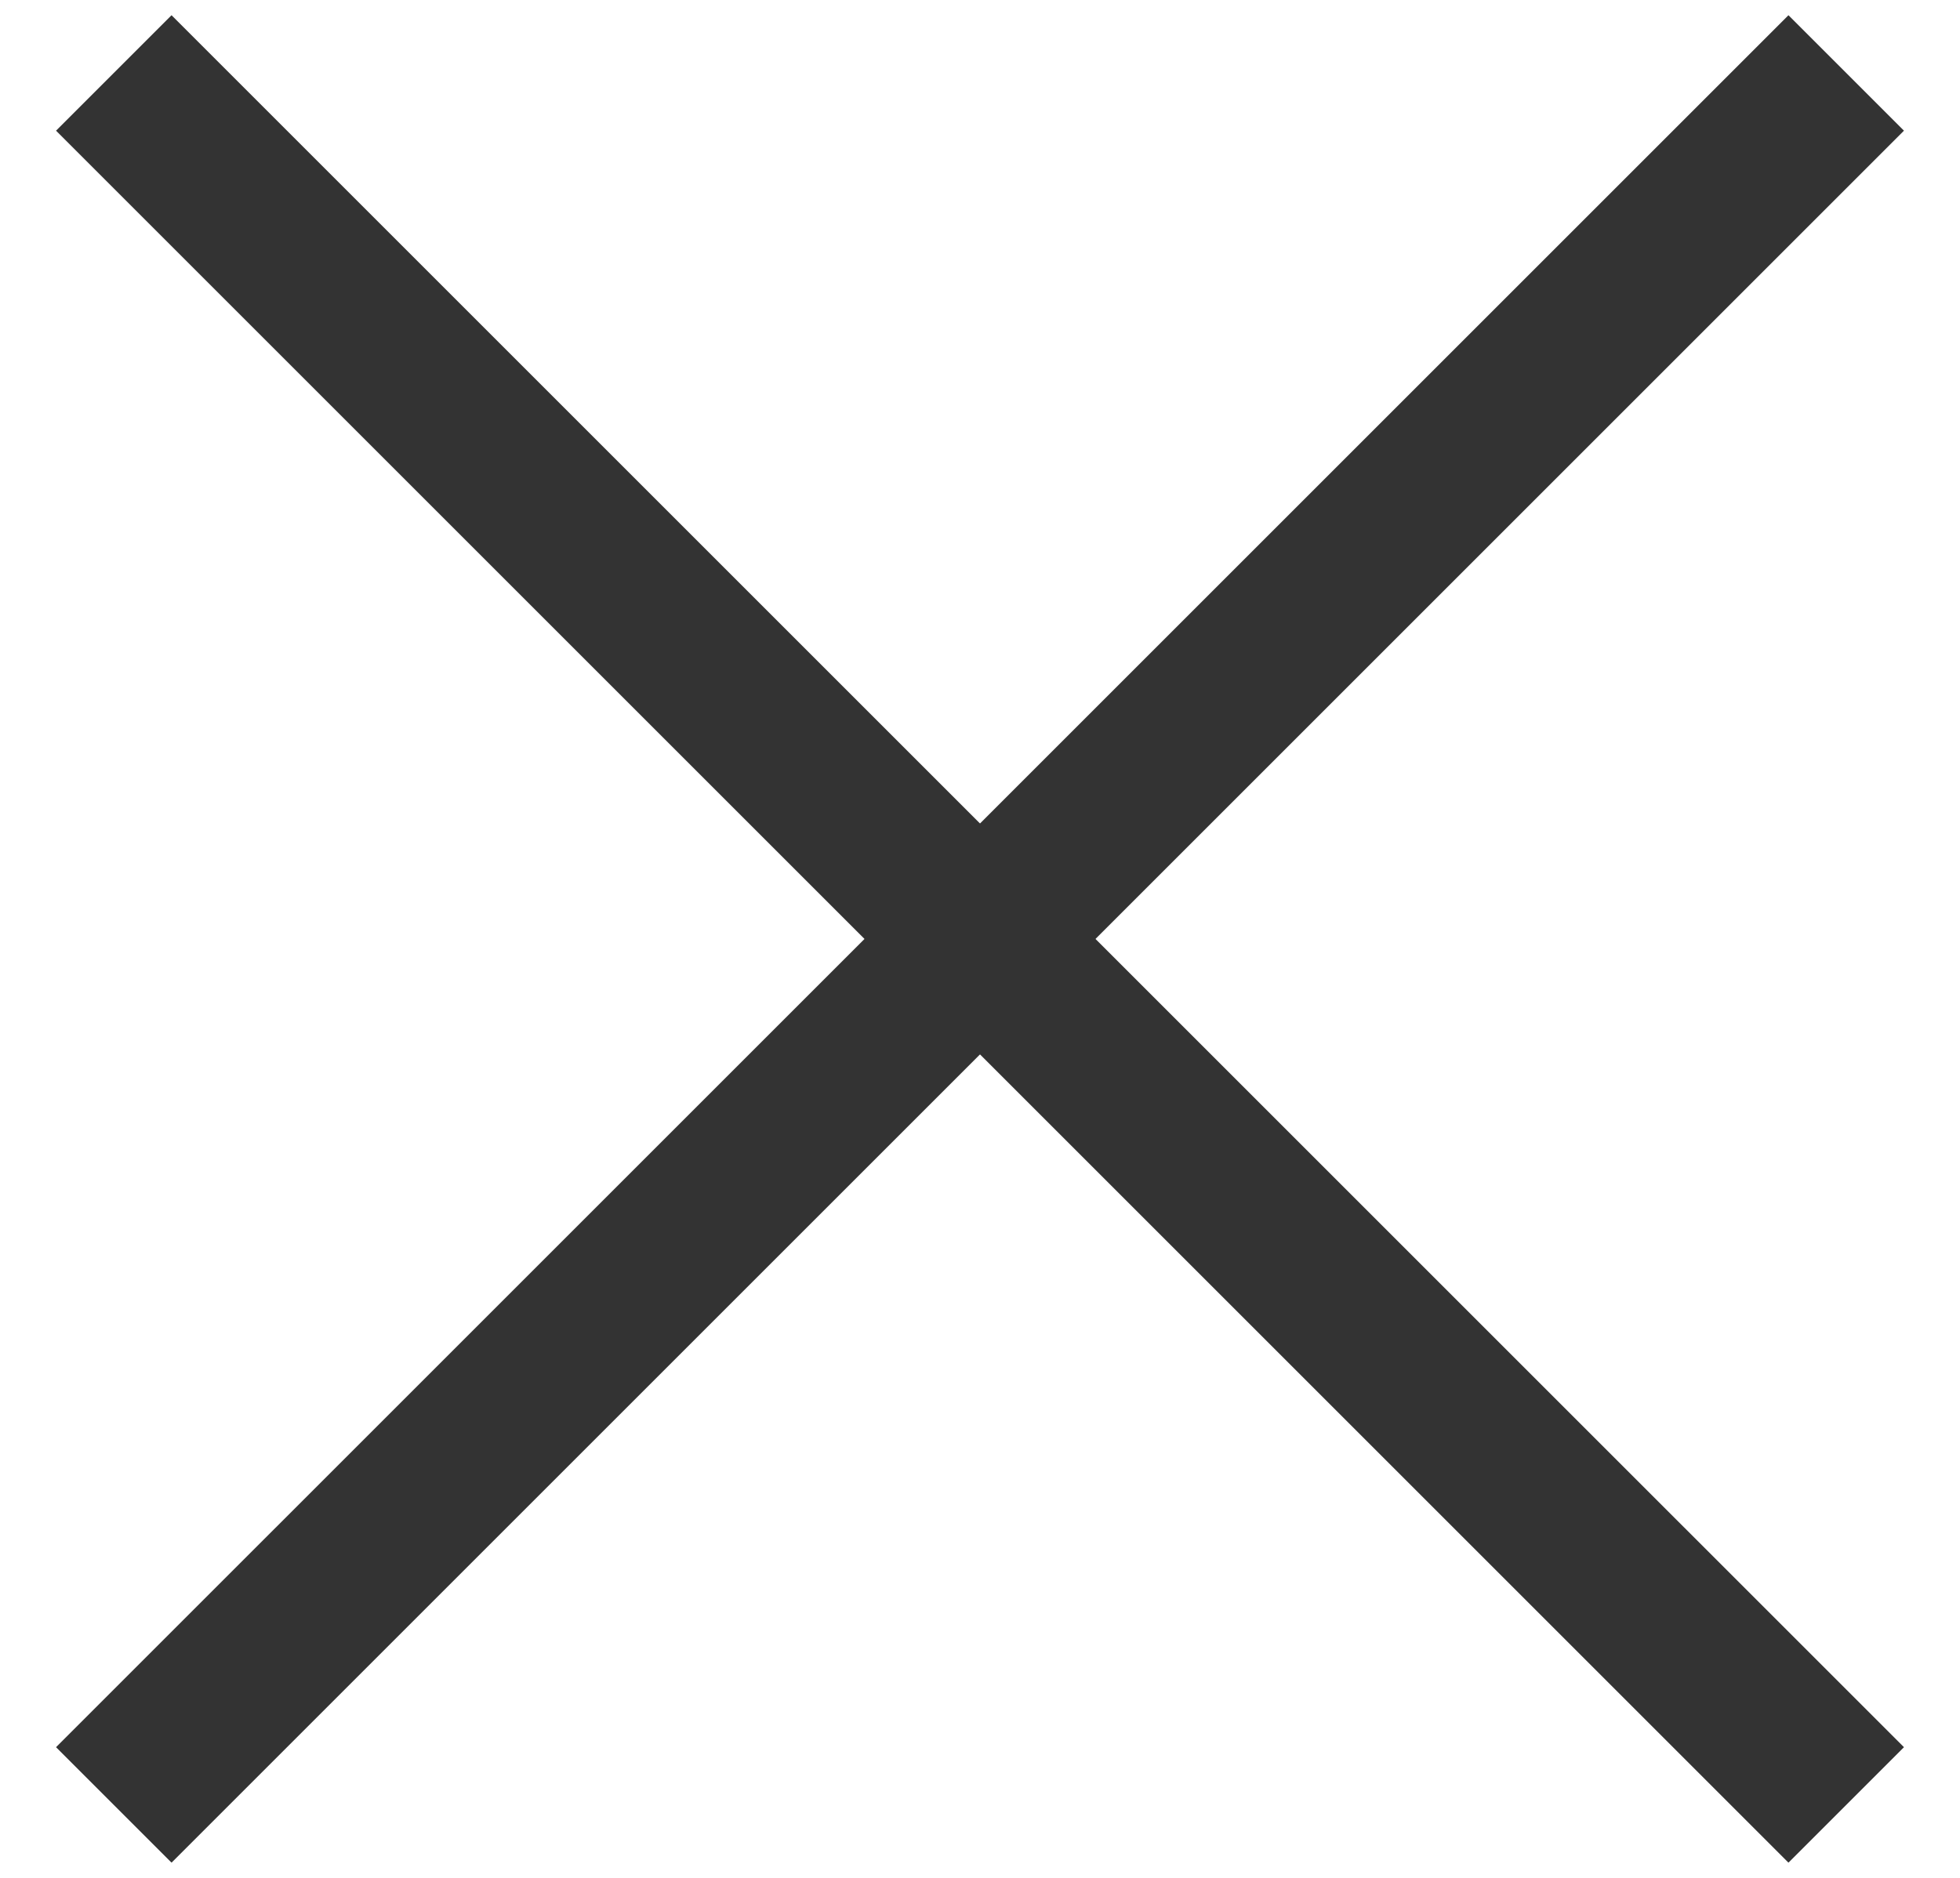
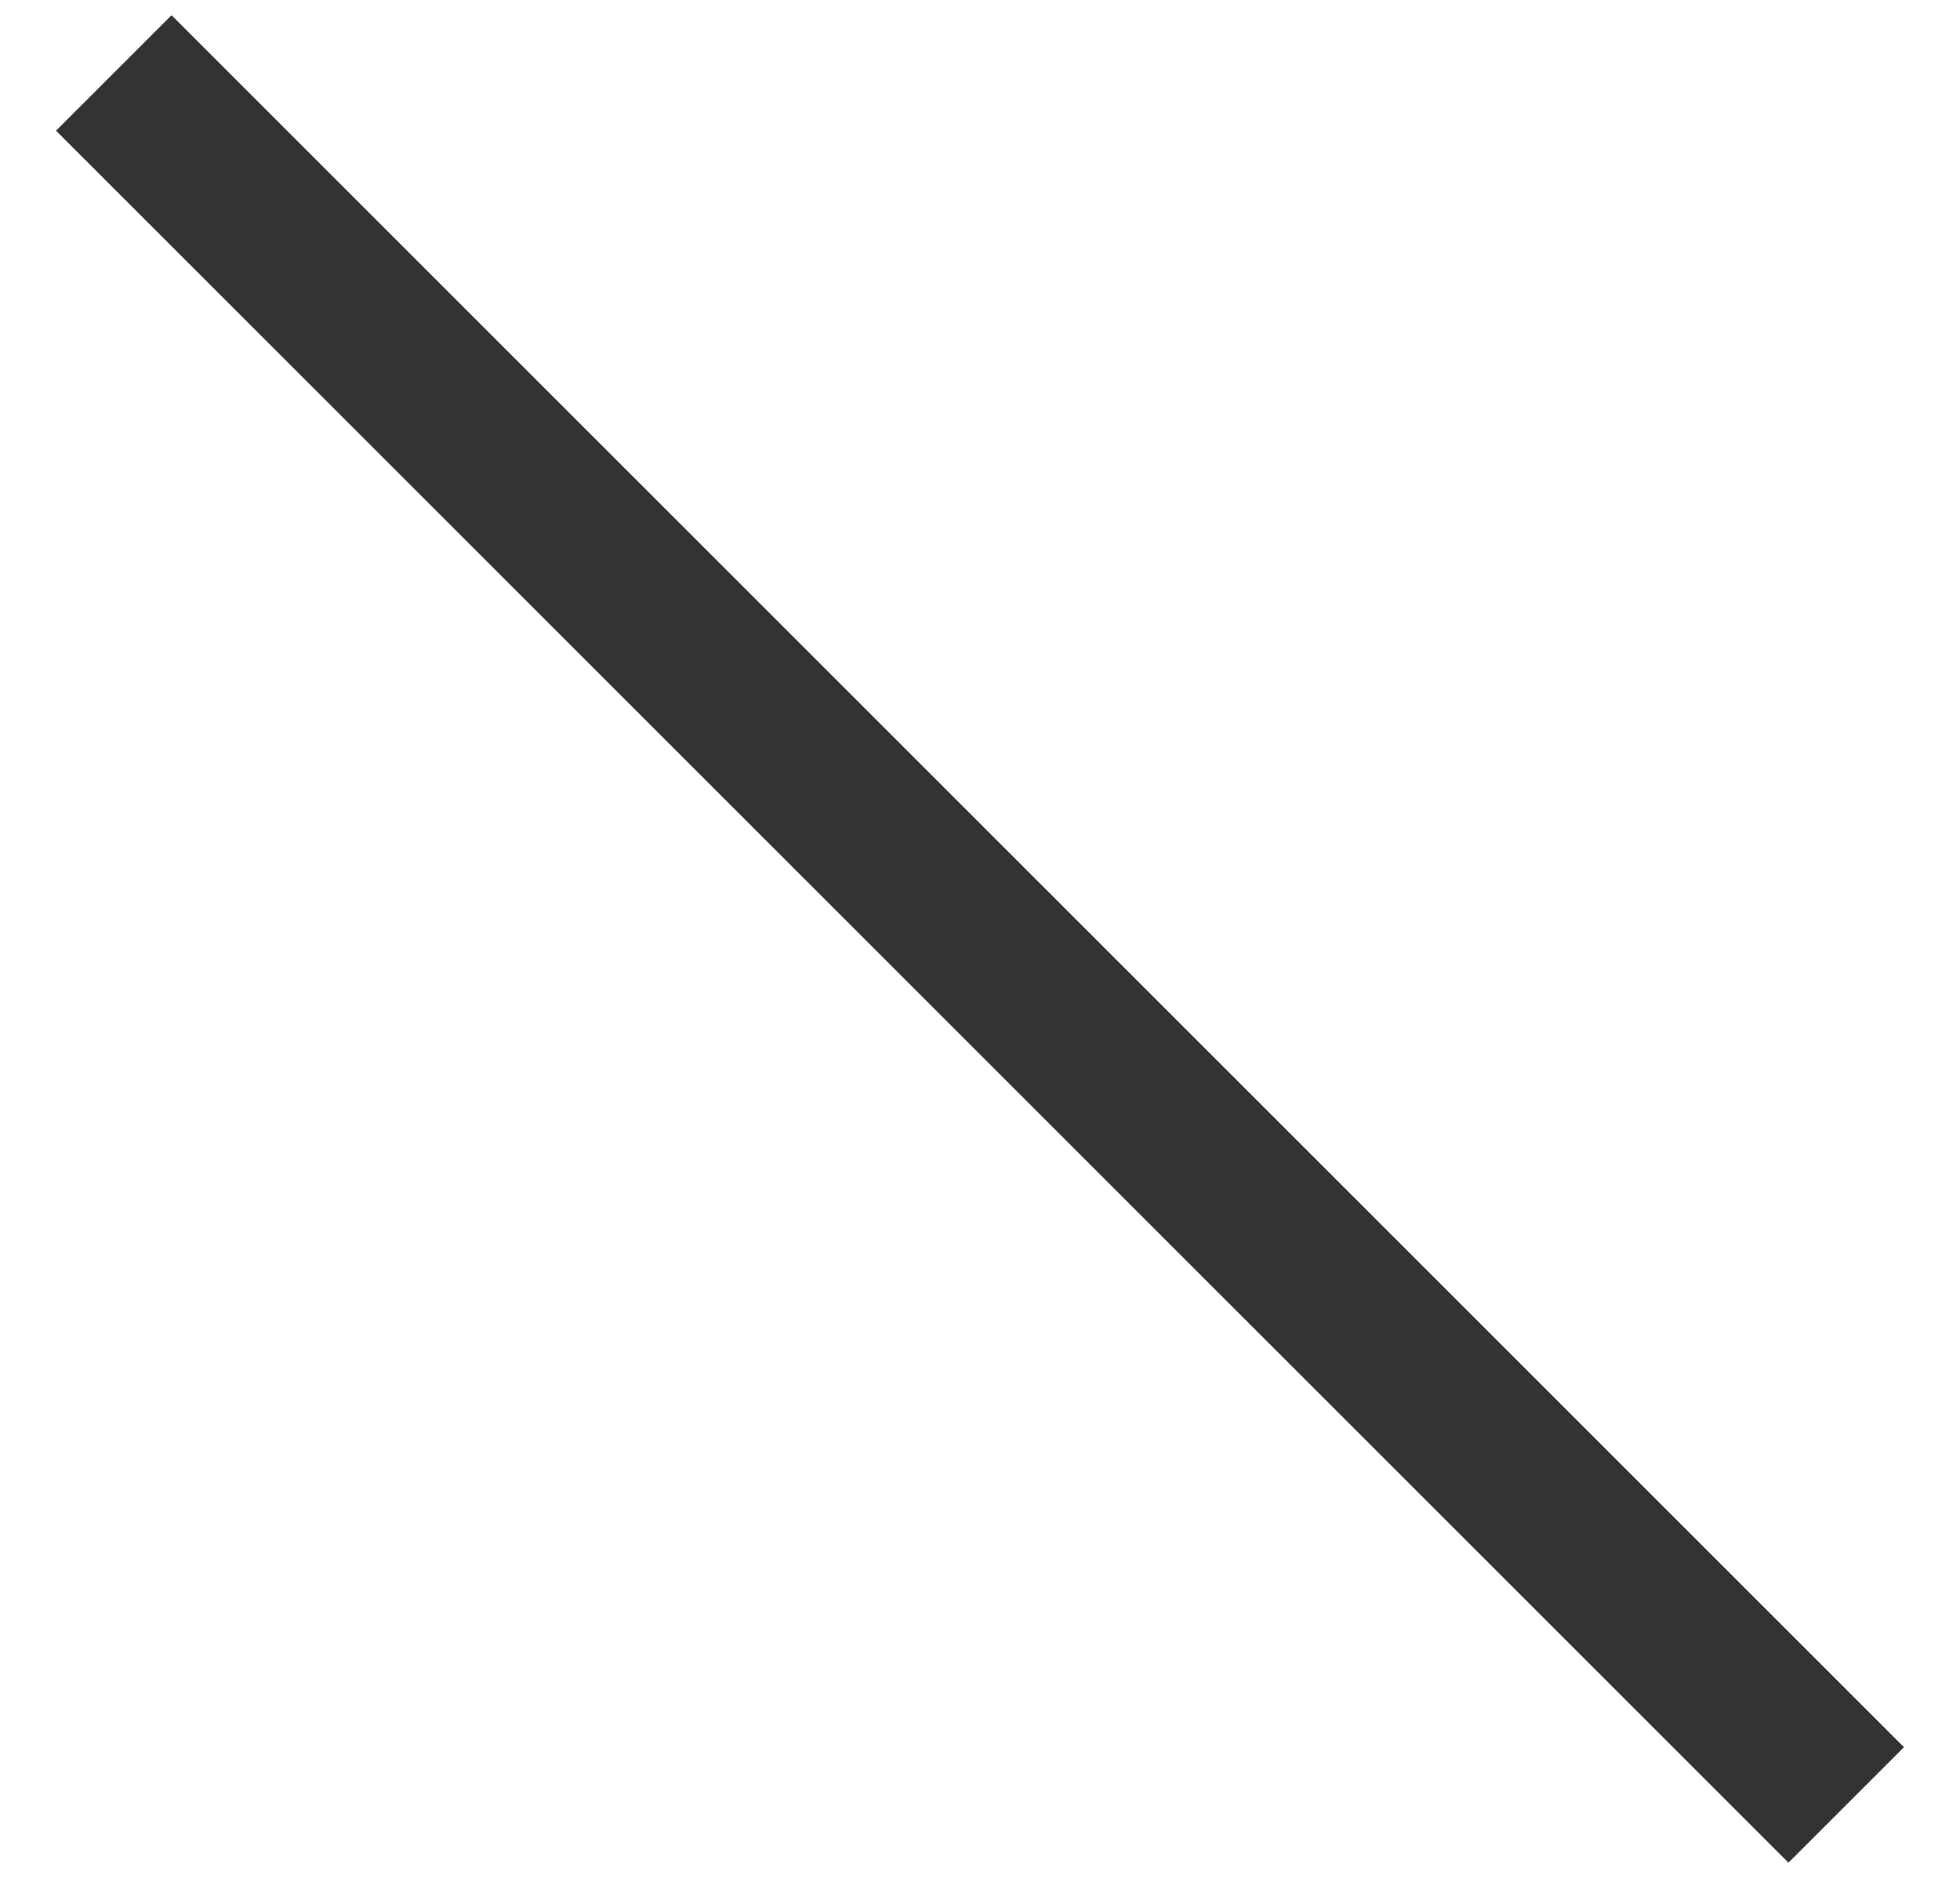
<svg xmlns="http://www.w3.org/2000/svg" width="24px" height="23px" viewBox="0 0 24 23" version="1.1">
  <title>Group 2</title>
  <desc>Created with Sketch.</desc>
  <g id="FINAL" stroke="none" stroke-width="1" fill="none" fill-rule="evenodd" stroke-linecap="square">
    <g id="MER-INFO" transform="translate(-1278, -260)" stroke="#333333" stroke-width="2">
      <g id="Group-2" transform="translate(1279, 261)">
-         <path d="M-3,10.5 L25,10.5" id="Line" transform="translate(11, 10.5) rotate(-45) translate(-11, -10.5) " />
        <path d="M-3,10.5 L25,10.5" id="Line" transform="translate(11, 10.5) rotate(-135) translate(-11, -10.5) " />
      </g>
    </g>
  </g>
</svg>